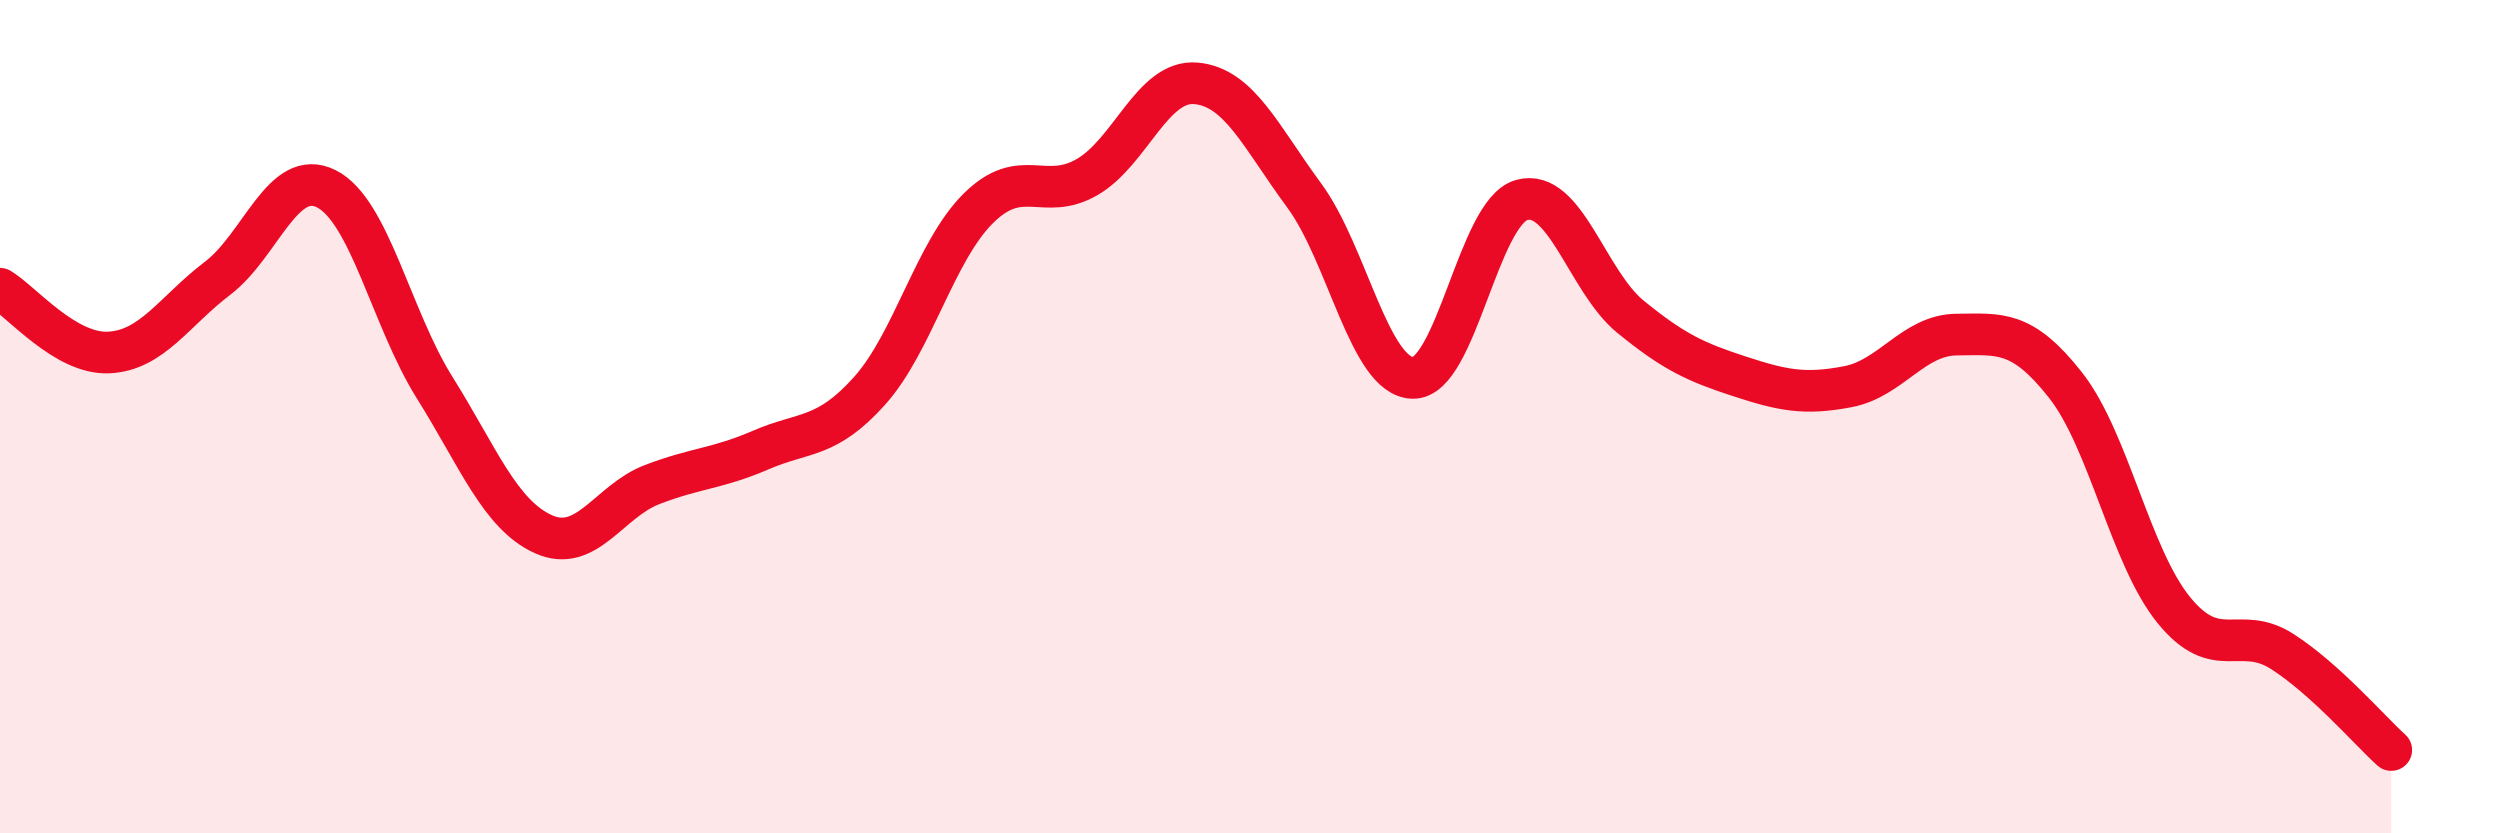
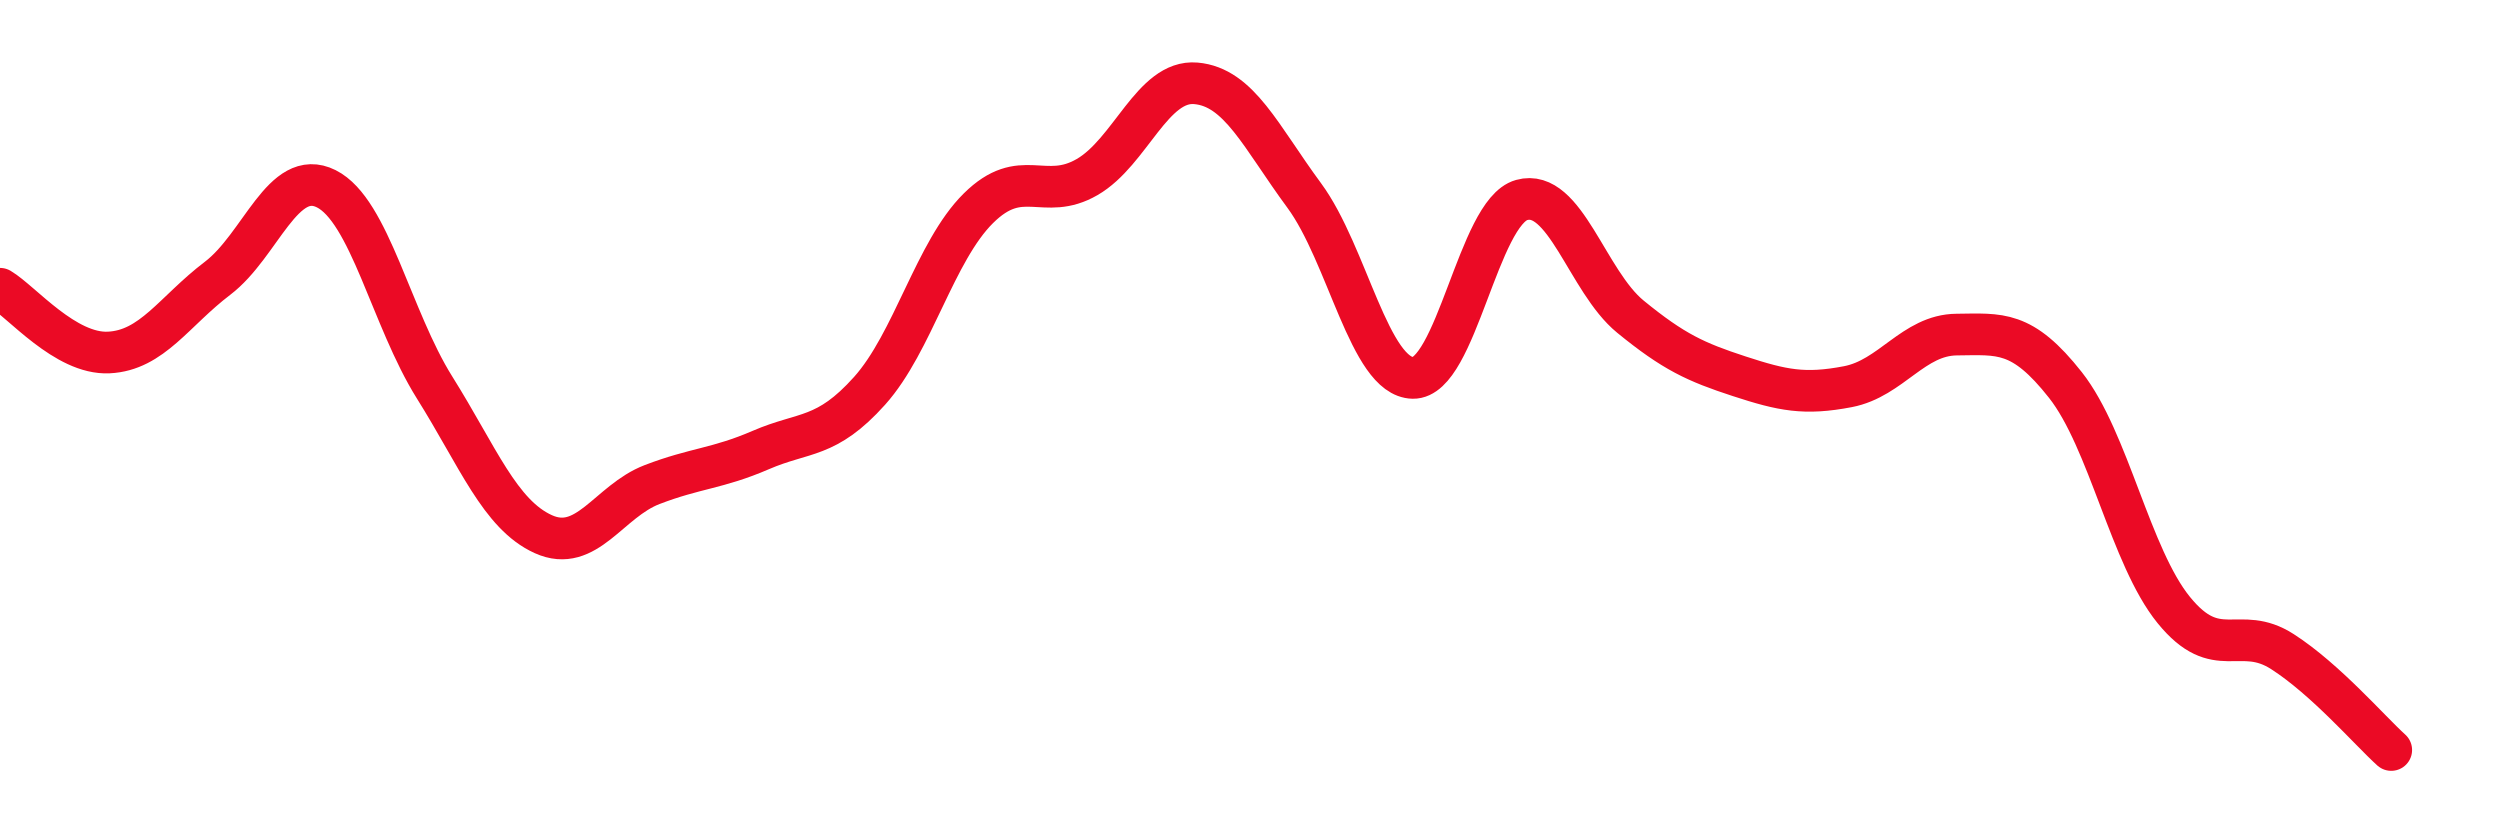
<svg xmlns="http://www.w3.org/2000/svg" width="60" height="20" viewBox="0 0 60 20">
-   <path d="M 0,6.93 C 0.52,7.24 1.57,8.51 2.61,8.46 C 3.65,8.41 4.18,7.47 5.22,6.68 C 6.26,5.89 6.79,4.01 7.83,4.53 C 8.87,5.05 9.39,7.64 10.43,9.3 C 11.47,10.96 12,12.35 13.04,12.82 C 14.08,13.29 14.61,12.03 15.65,11.63 C 16.69,11.23 17.22,11.25 18.26,10.8 C 19.3,10.35 19.83,10.54 20.87,9.38 C 21.91,8.22 22.44,6.03 23.48,5 C 24.52,3.97 25.05,4.85 26.09,4.25 C 27.13,3.65 27.66,1.91 28.7,2 C 29.74,2.09 30.26,3.28 31.3,4.69 C 32.34,6.1 32.87,9.05 33.91,9.07 C 34.95,9.09 35.48,5.09 36.52,4.8 C 37.56,4.51 38.09,6.75 39.13,7.6 C 40.17,8.45 40.7,8.69 41.74,9.03 C 42.78,9.37 43.31,9.48 44.35,9.28 C 45.39,9.08 45.92,8.04 46.96,8.03 C 48,8.02 48.53,7.92 49.57,9.24 C 50.61,10.56 51.13,13.36 52.17,14.64 C 53.21,15.92 53.74,14.97 54.78,15.64 C 55.82,16.31 56.87,17.53 57.39,18L57.39 20L0 20Z" fill="#EB0A25" opacity="0.1" stroke-linecap="round" stroke-linejoin="round" />
  <path d="M 0,6.93 C 0.52,7.24 1.57,8.51 2.61,8.46 C 3.65,8.41 4.18,7.47 5.22,6.68 C 6.26,5.89 6.79,4.01 7.83,4.53 C 8.87,5.05 9.39,7.64 10.43,9.3 C 11.47,10.96 12,12.35 13.04,12.82 C 14.08,13.29 14.61,12.03 15.65,11.63 C 16.69,11.23 17.22,11.25 18.26,10.8 C 19.3,10.35 19.83,10.54 20.87,9.38 C 21.91,8.22 22.44,6.03 23.48,5 C 24.52,3.97 25.05,4.85 26.09,4.25 C 27.13,3.65 27.66,1.91 28.7,2 C 29.74,2.09 30.26,3.28 31.3,4.69 C 32.34,6.1 32.87,9.05 33.91,9.07 C 34.95,9.09 35.48,5.09 36.52,4.8 C 37.56,4.51 38.09,6.75 39.13,7.6 C 40.17,8.45 40.7,8.69 41.74,9.03 C 42.78,9.37 43.31,9.48 44.35,9.28 C 45.39,9.08 45.92,8.04 46.96,8.03 C 48,8.02 48.53,7.92 49.57,9.24 C 50.61,10.56 51.13,13.36 52.17,14.64 C 53.21,15.92 53.74,14.97 54.78,15.64 C 55.82,16.31 56.87,17.53 57.39,18" stroke="#EB0A25" stroke-width="1" fill="none" stroke-linecap="round" stroke-linejoin="round" />
</svg>